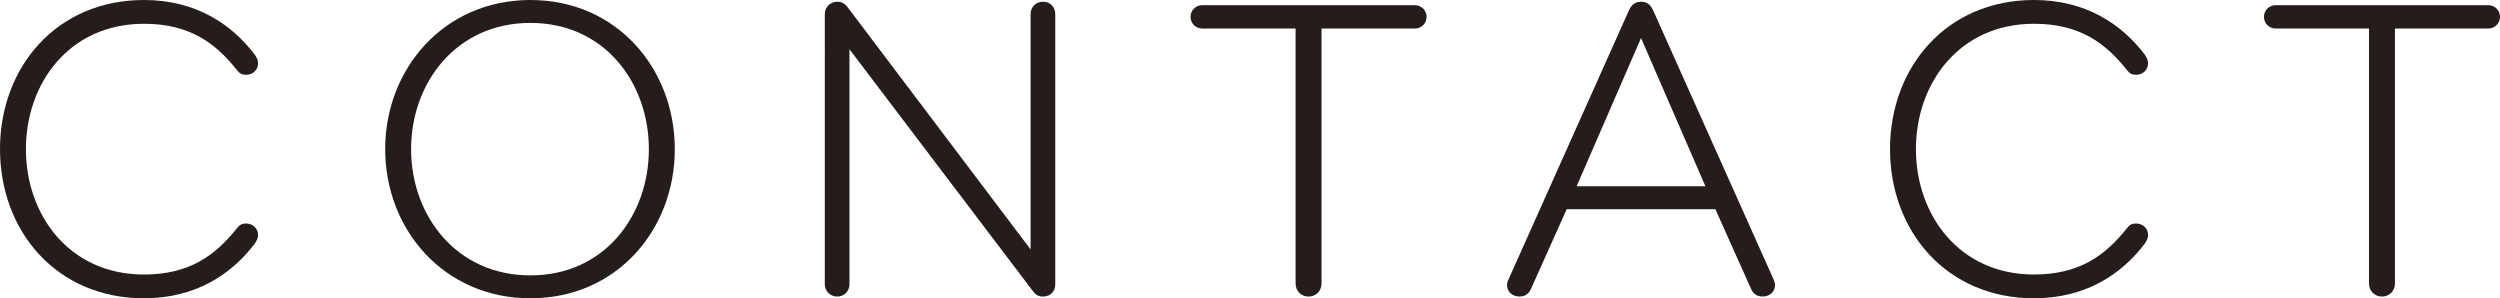
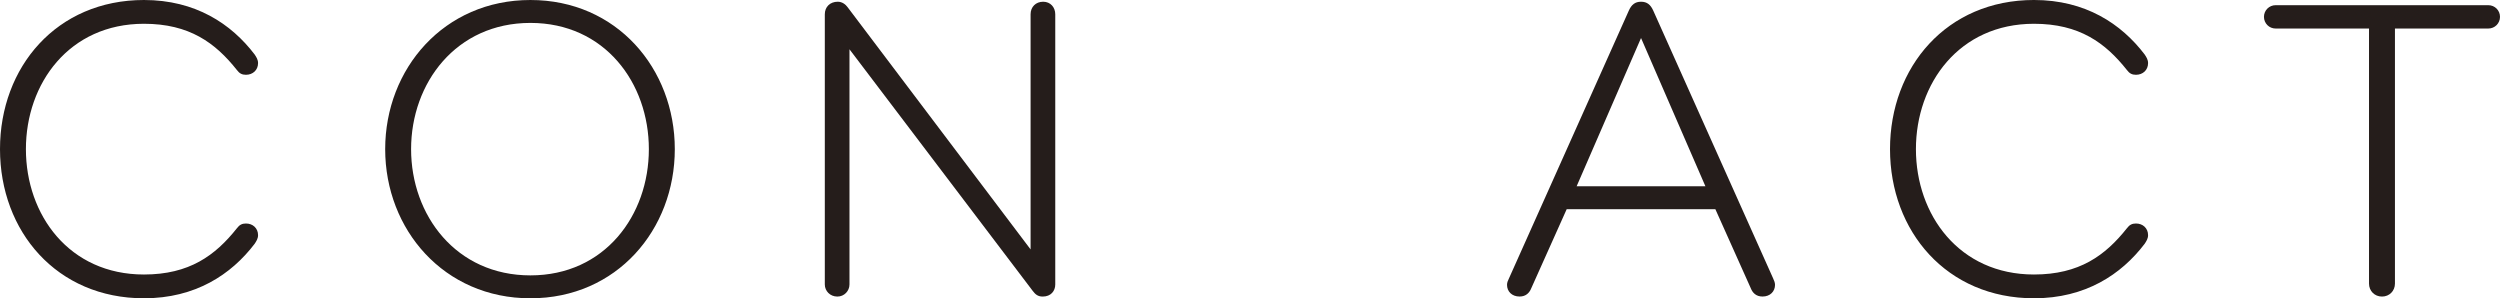
<svg xmlns="http://www.w3.org/2000/svg" id="uuid-16d3cbbb-c7ef-4dec-b658-7adb5d48a5a9" viewBox="0 0 86.744 10.35">
  <defs>
    <style>.uuid-2c14471e-1dbe-40a3-98ca-1051a39436f8{fill:#251d1b;stroke-width:0px;}</style>
  </defs>
  <g id="uuid-628cc01a-3e33-4093-9f43-cb4454999f43">
    <path class="uuid-2c14471e-1dbe-40a3-98ca-1051a39436f8" d="M8.835,1.89c.06.09.119.18.119.3,0,.24-.18.405-.42.405-.135,0-.225-.045-.314-.165-.75-.945-1.65-1.605-3.225-1.605C2.399.825.899,2.895.899,5.175c0,2.28,1.5,4.35,4.096,4.35,1.574,0,2.475-.66,3.225-1.605.09-.12.18-.165.314-.165.24,0,.42.165.42.405,0,.12-.06.21-.119.3-.811,1.065-2.056,1.89-3.84,1.89C1.965,10.35,0,8.024,0,5.175,0,2.325,1.965,0,4.995,0c1.784,0,3.029.825,3.84,1.89Z" />
    <path class="uuid-2c14471e-1dbe-40a3-98ca-1051a39436f8" d="M18.404,10.35c-2.999,0-5.039-2.385-5.039-5.175,0-2.79,2.04-5.175,5.039-5.175,3,0,5.01,2.385,5.01,5.175,0,2.79-2.01,5.175-5.01,5.175ZM18.404.795c-2.579,0-4.14,2.085-4.14,4.38s1.561,4.38,4.14,4.38c2.58,0,4.11-2.085,4.11-4.38s-1.53-4.38-4.11-4.38Z" />
    <path class="uuid-2c14471e-1dbe-40a3-98ca-1051a39436f8" d="M36.179,10.29c-.165,0-.255-.075-.345-.195L29.475,1.71v8.16c0,.225-.181.42-.42.42-.256,0-.436-.195-.436-.42V.495c0-.255.18-.435.45-.435.15,0,.27.09.345.195l6.345,8.399V.495c0-.255.181-.435.436-.435s.42.195.42.435v9.375c0,.225-.15.42-.436.42Z" />
-     <path class="uuid-2c14471e-1dbe-40a3-98ca-1051a39436f8" d="M45.404,10.29c-.256,0-.45-.195-.45-.45V.99h-3.24c-.225,0-.405-.18-.405-.405s.181-.405.405-.405h7.38c.225,0,.405.18.405.405s-.181.405-.405.405h-3.24v8.85c0,.255-.194.45-.449.45Z" />
    <path class="uuid-2c14471e-1dbe-40a3-98ca-1051a39436f8" d="M61.529,9.674c.029.06.06.135.06.21,0,.225-.165.405-.435.405-.226,0-.346-.135-.405-.285l-1.23-2.745h-5.159l-1.23,2.745c-.06.15-.18.285-.404.285-.271,0-.436-.18-.436-.405,0-.075.03-.15.061-.21L56.52.36c.09-.195.21-.3.42-.3s.33.105.42.3l4.17,9.314ZM59.174,6.464l-2.234-5.145-2.235,5.145h4.47Z" />
    <path class="uuid-2c14471e-1dbe-40a3-98ca-1051a39436f8" d="M74.414,1.89c.06.09.119.18.119.3,0,.24-.18.405-.42.405-.135,0-.225-.045-.314-.165-.75-.945-1.65-1.605-3.225-1.605-2.596,0-4.096,2.07-4.096,4.35,0,2.28,1.5,4.35,4.096,4.35,1.574,0,2.475-.66,3.225-1.605.09-.12.18-.165.314-.165.24,0,.42.165.42.405,0,.12-.06.21-.119.3-.811,1.065-2.056,1.89-3.84,1.89-3.03,0-4.995-2.325-4.995-5.175,0-2.85,1.965-5.175,4.995-5.175,1.784,0,3.029.825,3.84,1.89Z" />
    <path class="uuid-2c14471e-1dbe-40a3-98ca-1051a39436f8" d="M82.649,10.29c-.256,0-.45-.195-.45-.45V.99h-3.24c-.225,0-.405-.18-.405-.405s.181-.405.405-.405h7.38c.225,0,.405.18.405.405s-.181.405-.405.405h-3.24v8.85c0,.255-.194.45-.449.45Z" />
  </g>
</svg>